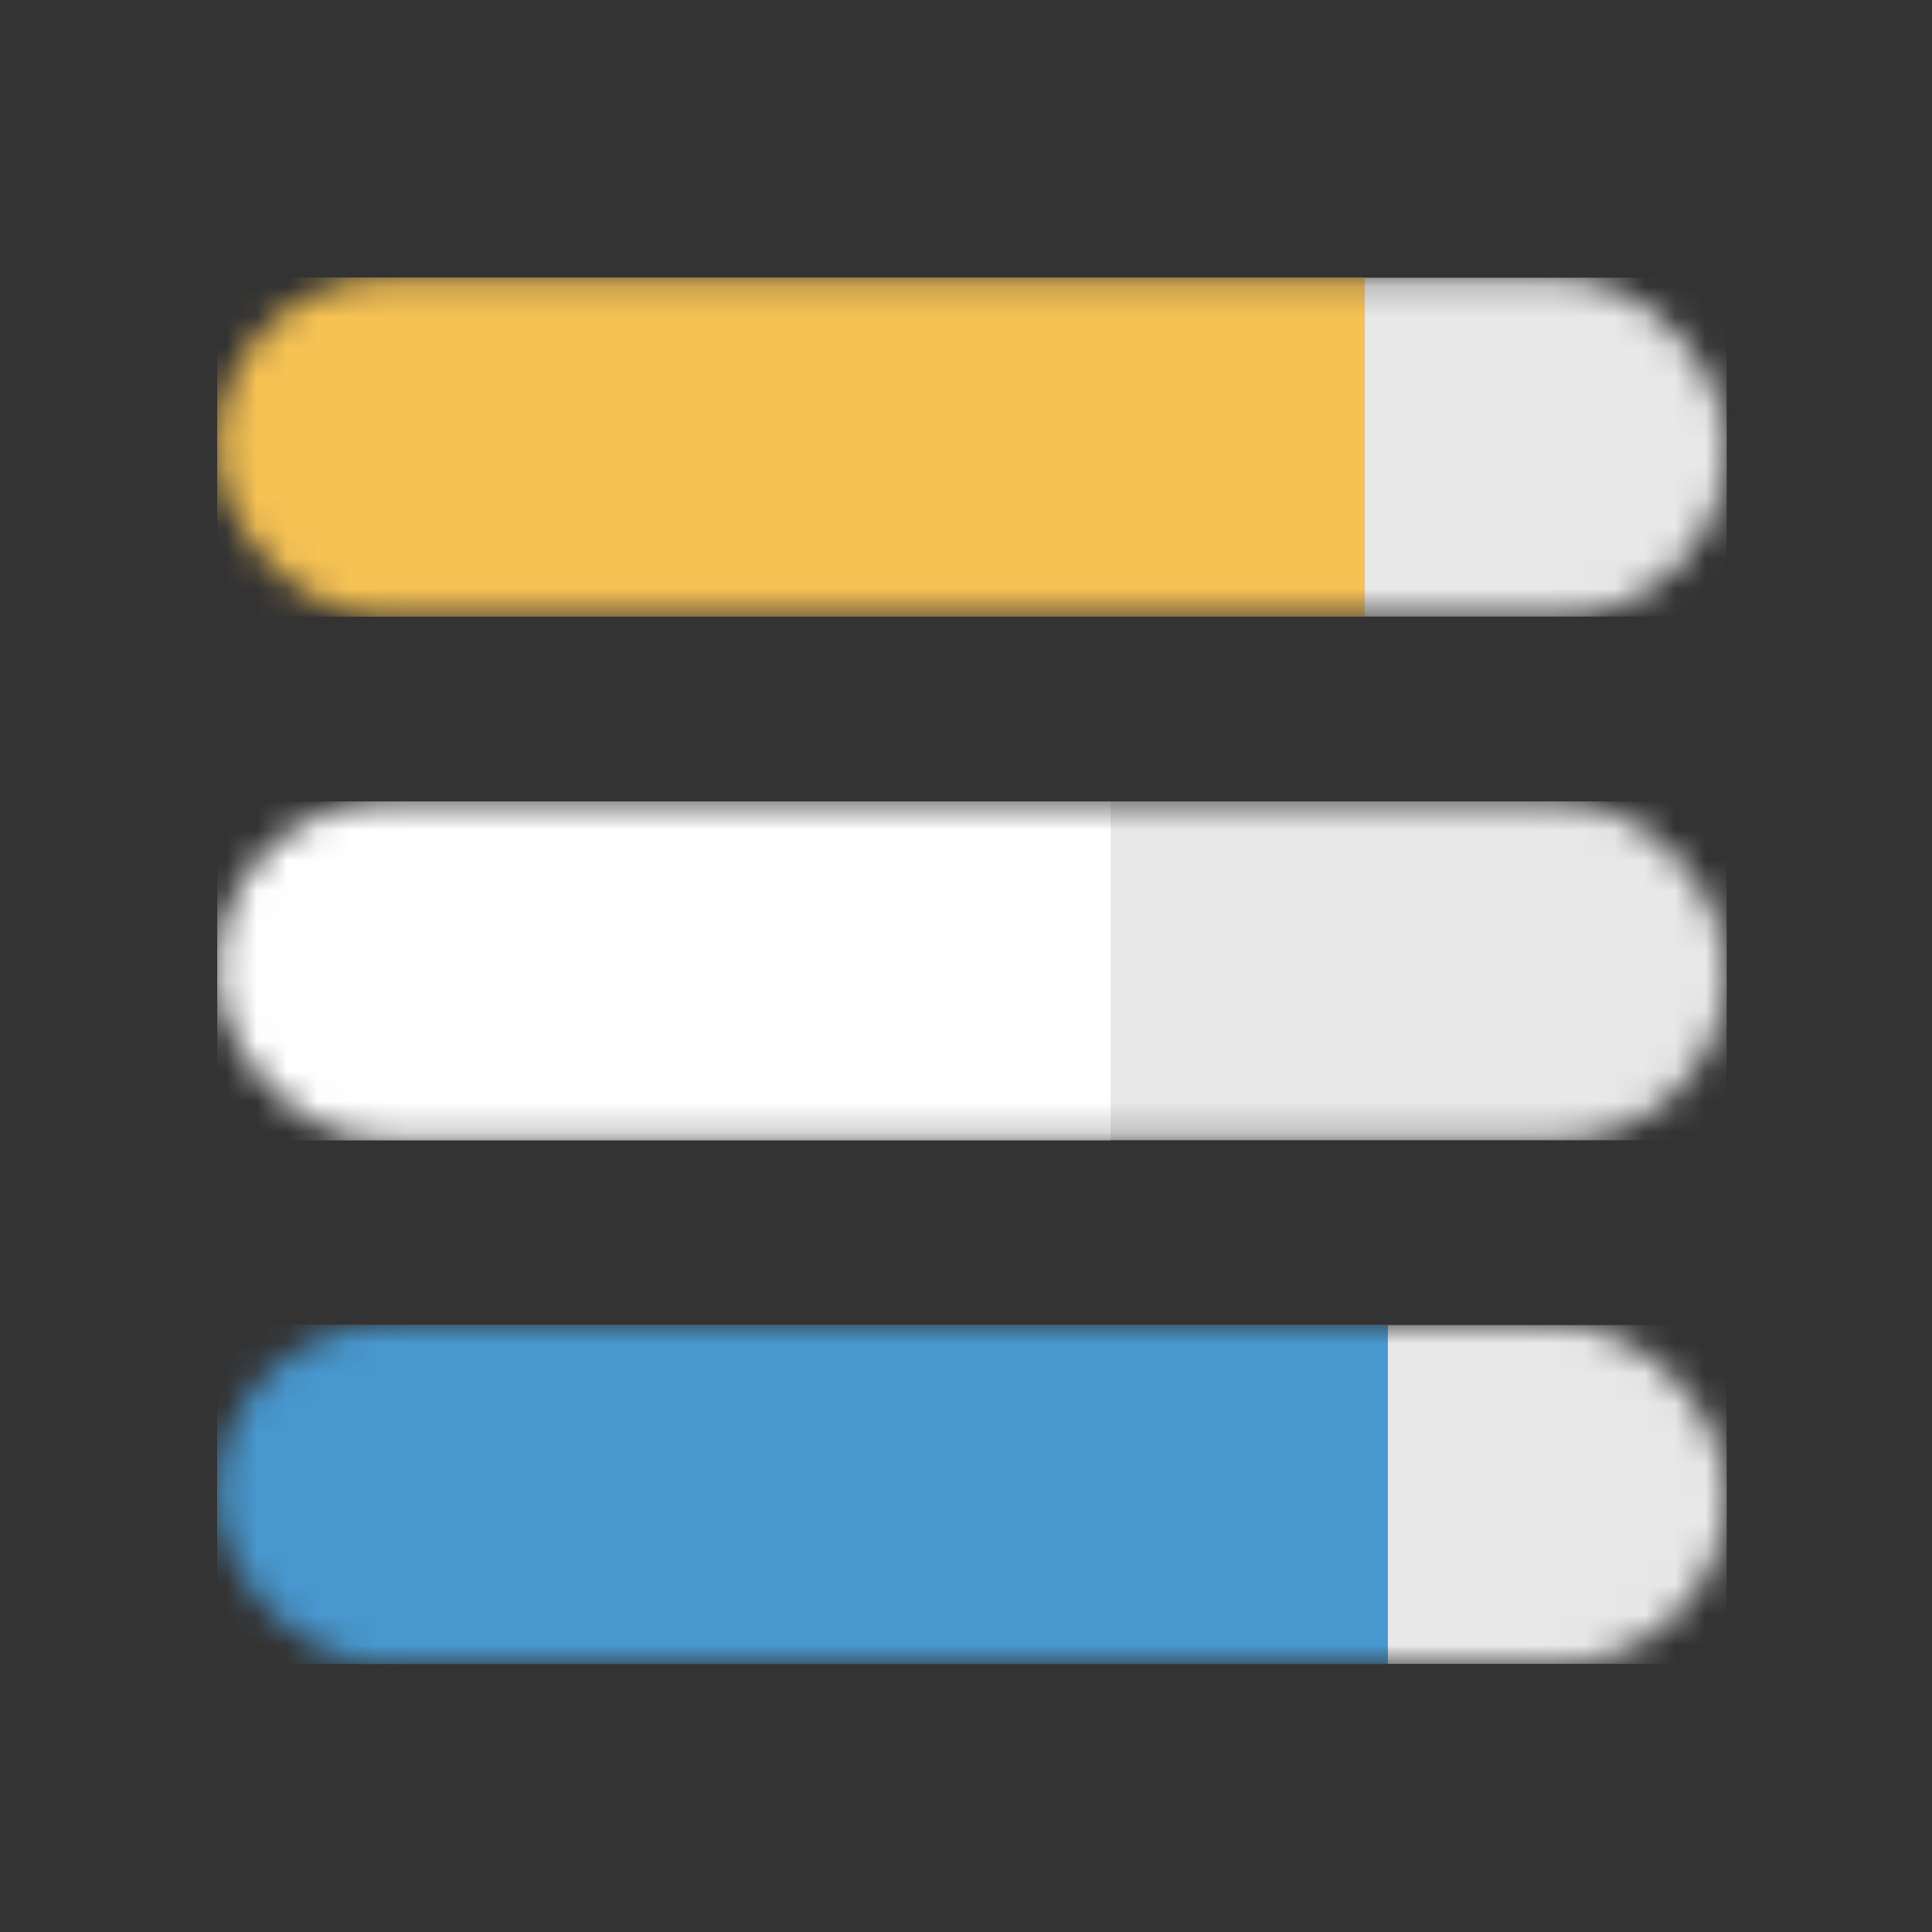
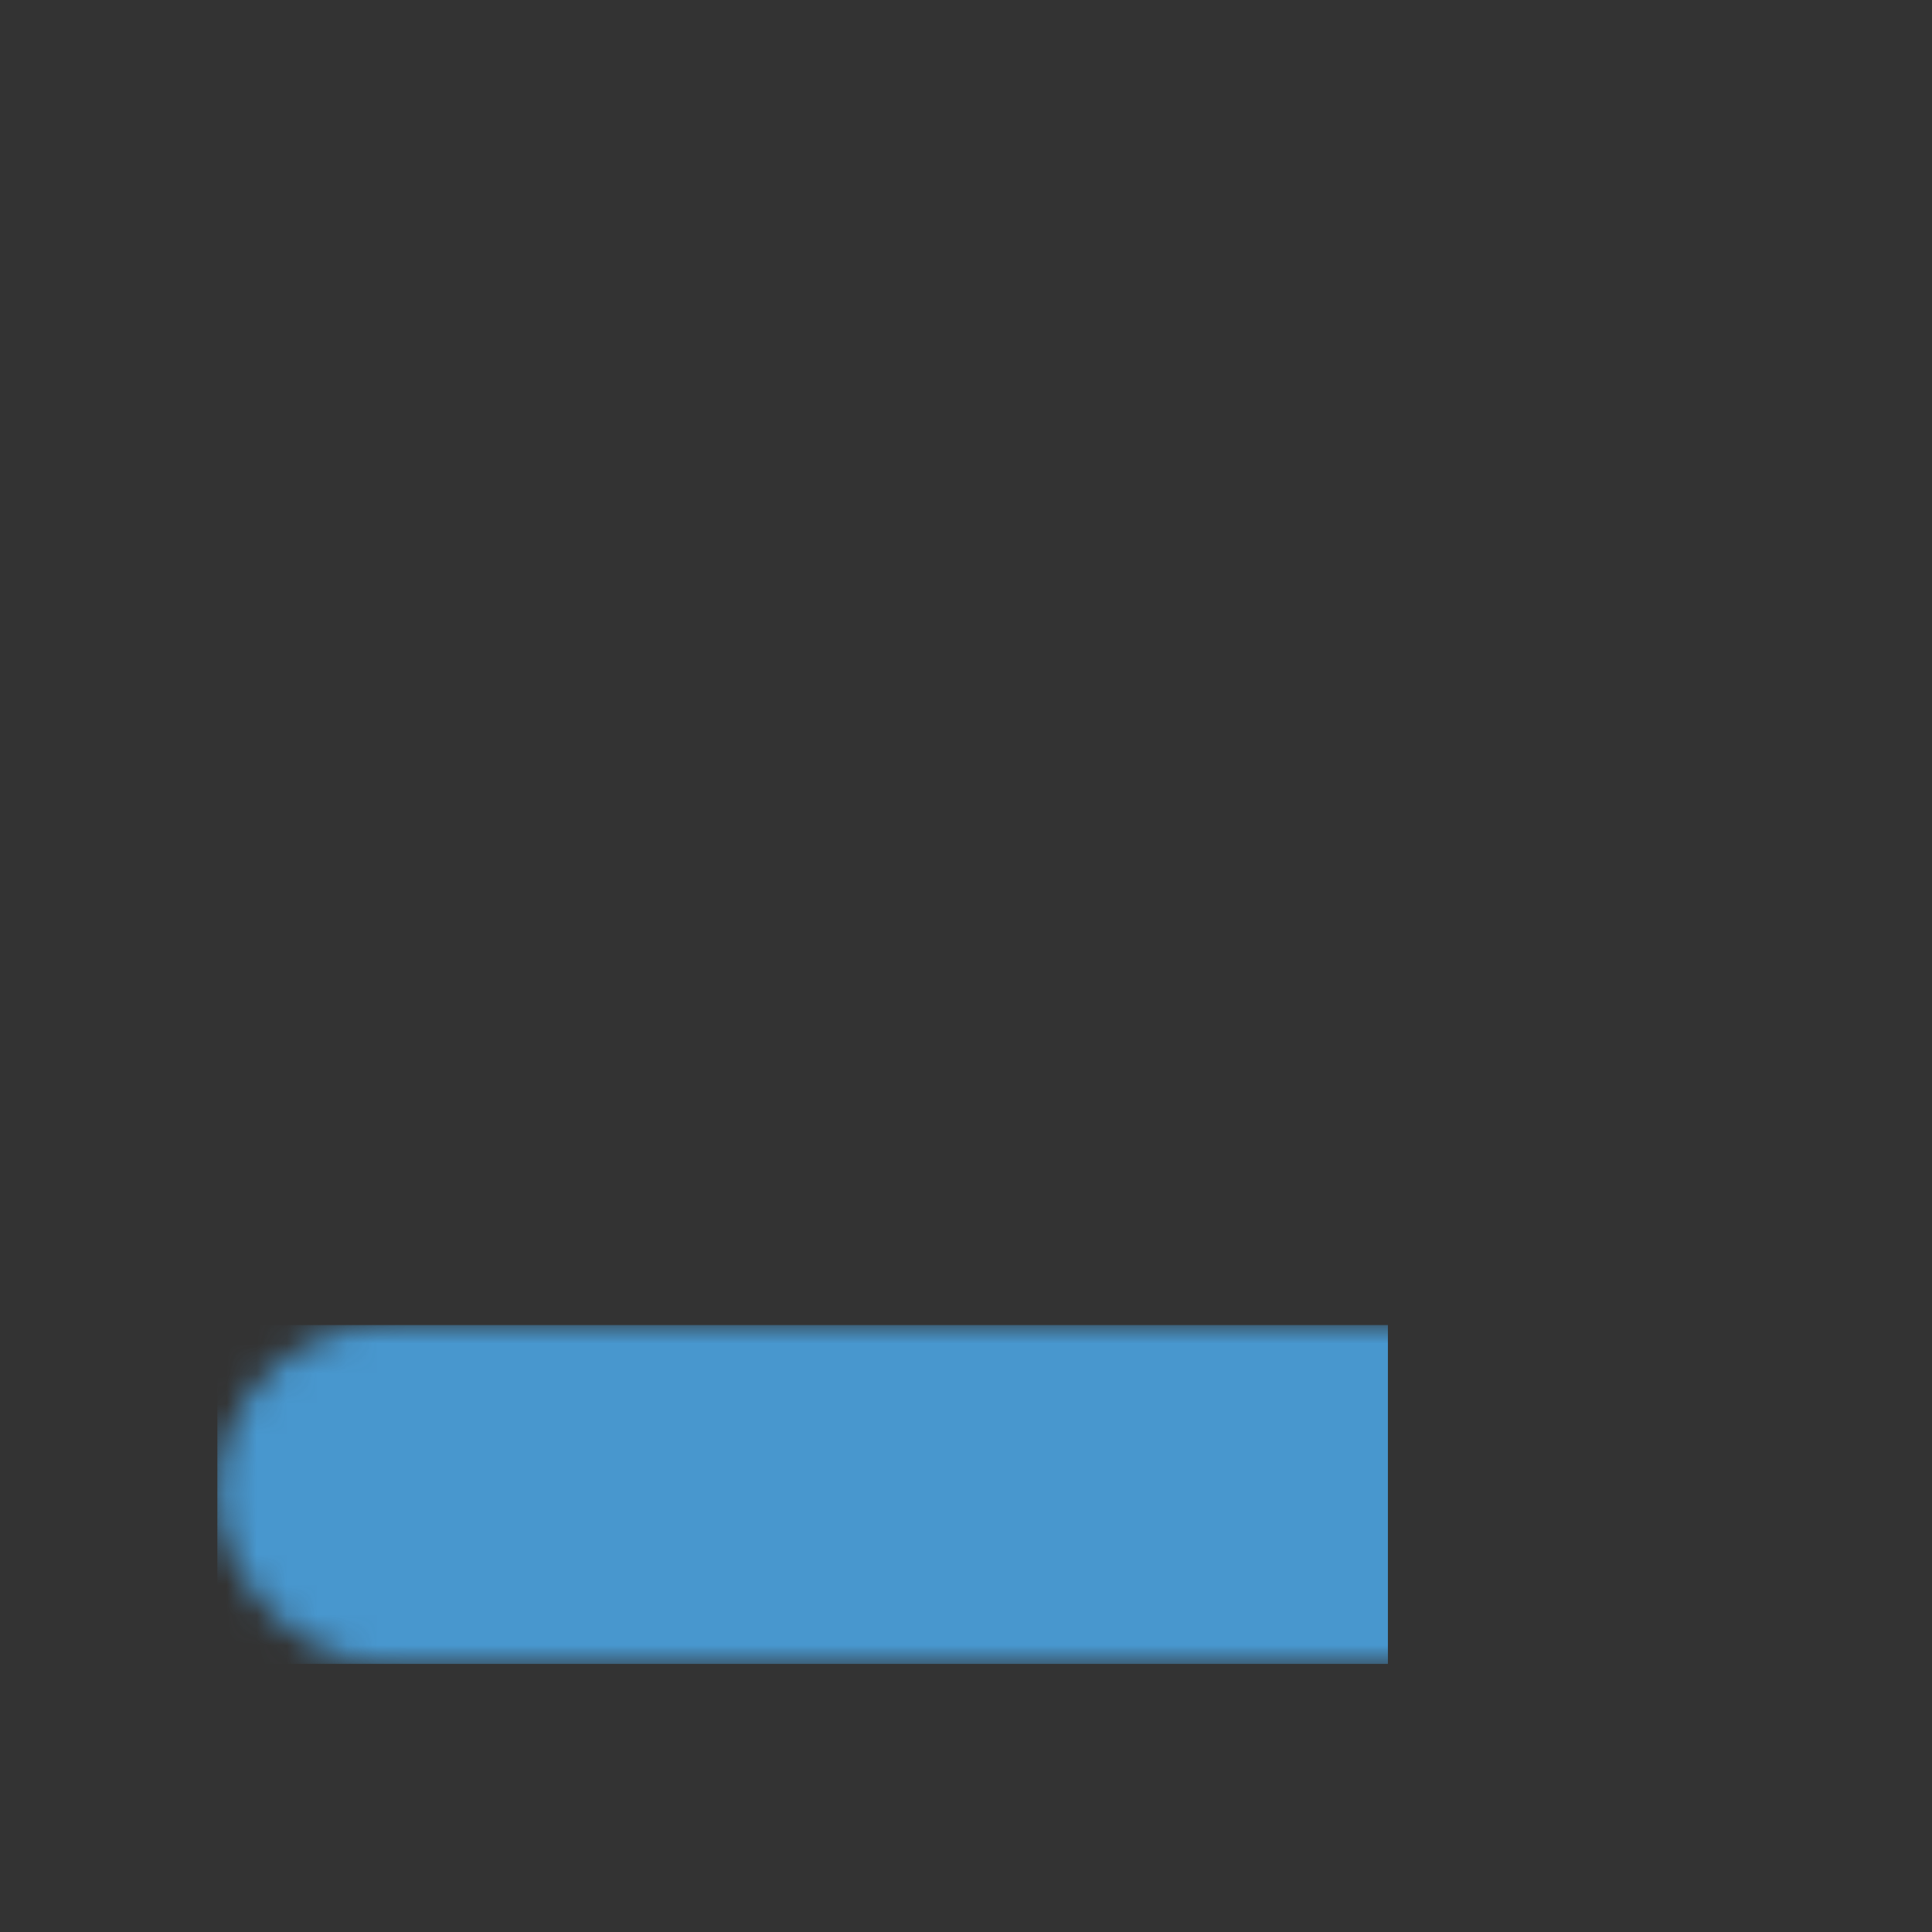
<svg xmlns="http://www.w3.org/2000/svg" width="64" height="64" viewBox="0 0 64 64" fill="none">
  <rect x="0" y="0" width="64" height="64" fill="#333333" stroke="none" />
  <mask id="mask0_7_2208" style="mask-type:alpha" maskUnits="userSpaceOnUse" x="7" y="9" width="51" height="12">
-     <rect x="7.2" y="9.2" width="50" height="11.225" rx="5.612" fill="#F2F2F2" />
-   </mask>
+     </mask>
  <g mask="url(#mask0_7_2208)">
    <rect x="7.2" y="9.2" width="50" height="11.225" fill="#E8E8E8" />
    <rect x="7.2" y="9.2" width="38.01" height="11.225" fill="#F6C254" />
  </g>
  <mask id="mask1_7_2208" style="mask-type:alpha" maskUnits="userSpaceOnUse" x="7" y="26" width="51" height="12">
-     <rect x="7.2" y="26.547" width="50" height="11.225" rx="5.612" fill="#F2F2F2" />
-   </mask>
+     </mask>
  <g mask="url(#mask1_7_2208)">
    <rect x="7.2" y="26.547" width="50" height="11.225" fill="#E8E8E8" />
    <rect x="7.2" y="26.547" width="29.592" height="11.225" fill="white" />
  </g>
  <mask id="mask2_7_2208" style="mask-type:alpha" maskUnits="userSpaceOnUse" x="7" y="43" width="51" height="13">
    <rect x="7.2" y="43.894" width="50" height="11.225" rx="5.612" fill="#F2F2F2" />
  </mask>
  <g mask="url(#mask2_7_2208)">
-     <rect x="7.2" y="43.894" width="50" height="11.225" fill="#E8E8E8" />
    <rect x="7.2" y="43.894" width="38.776" height="11.225" fill="#4897CE" />
  </g>
</svg>